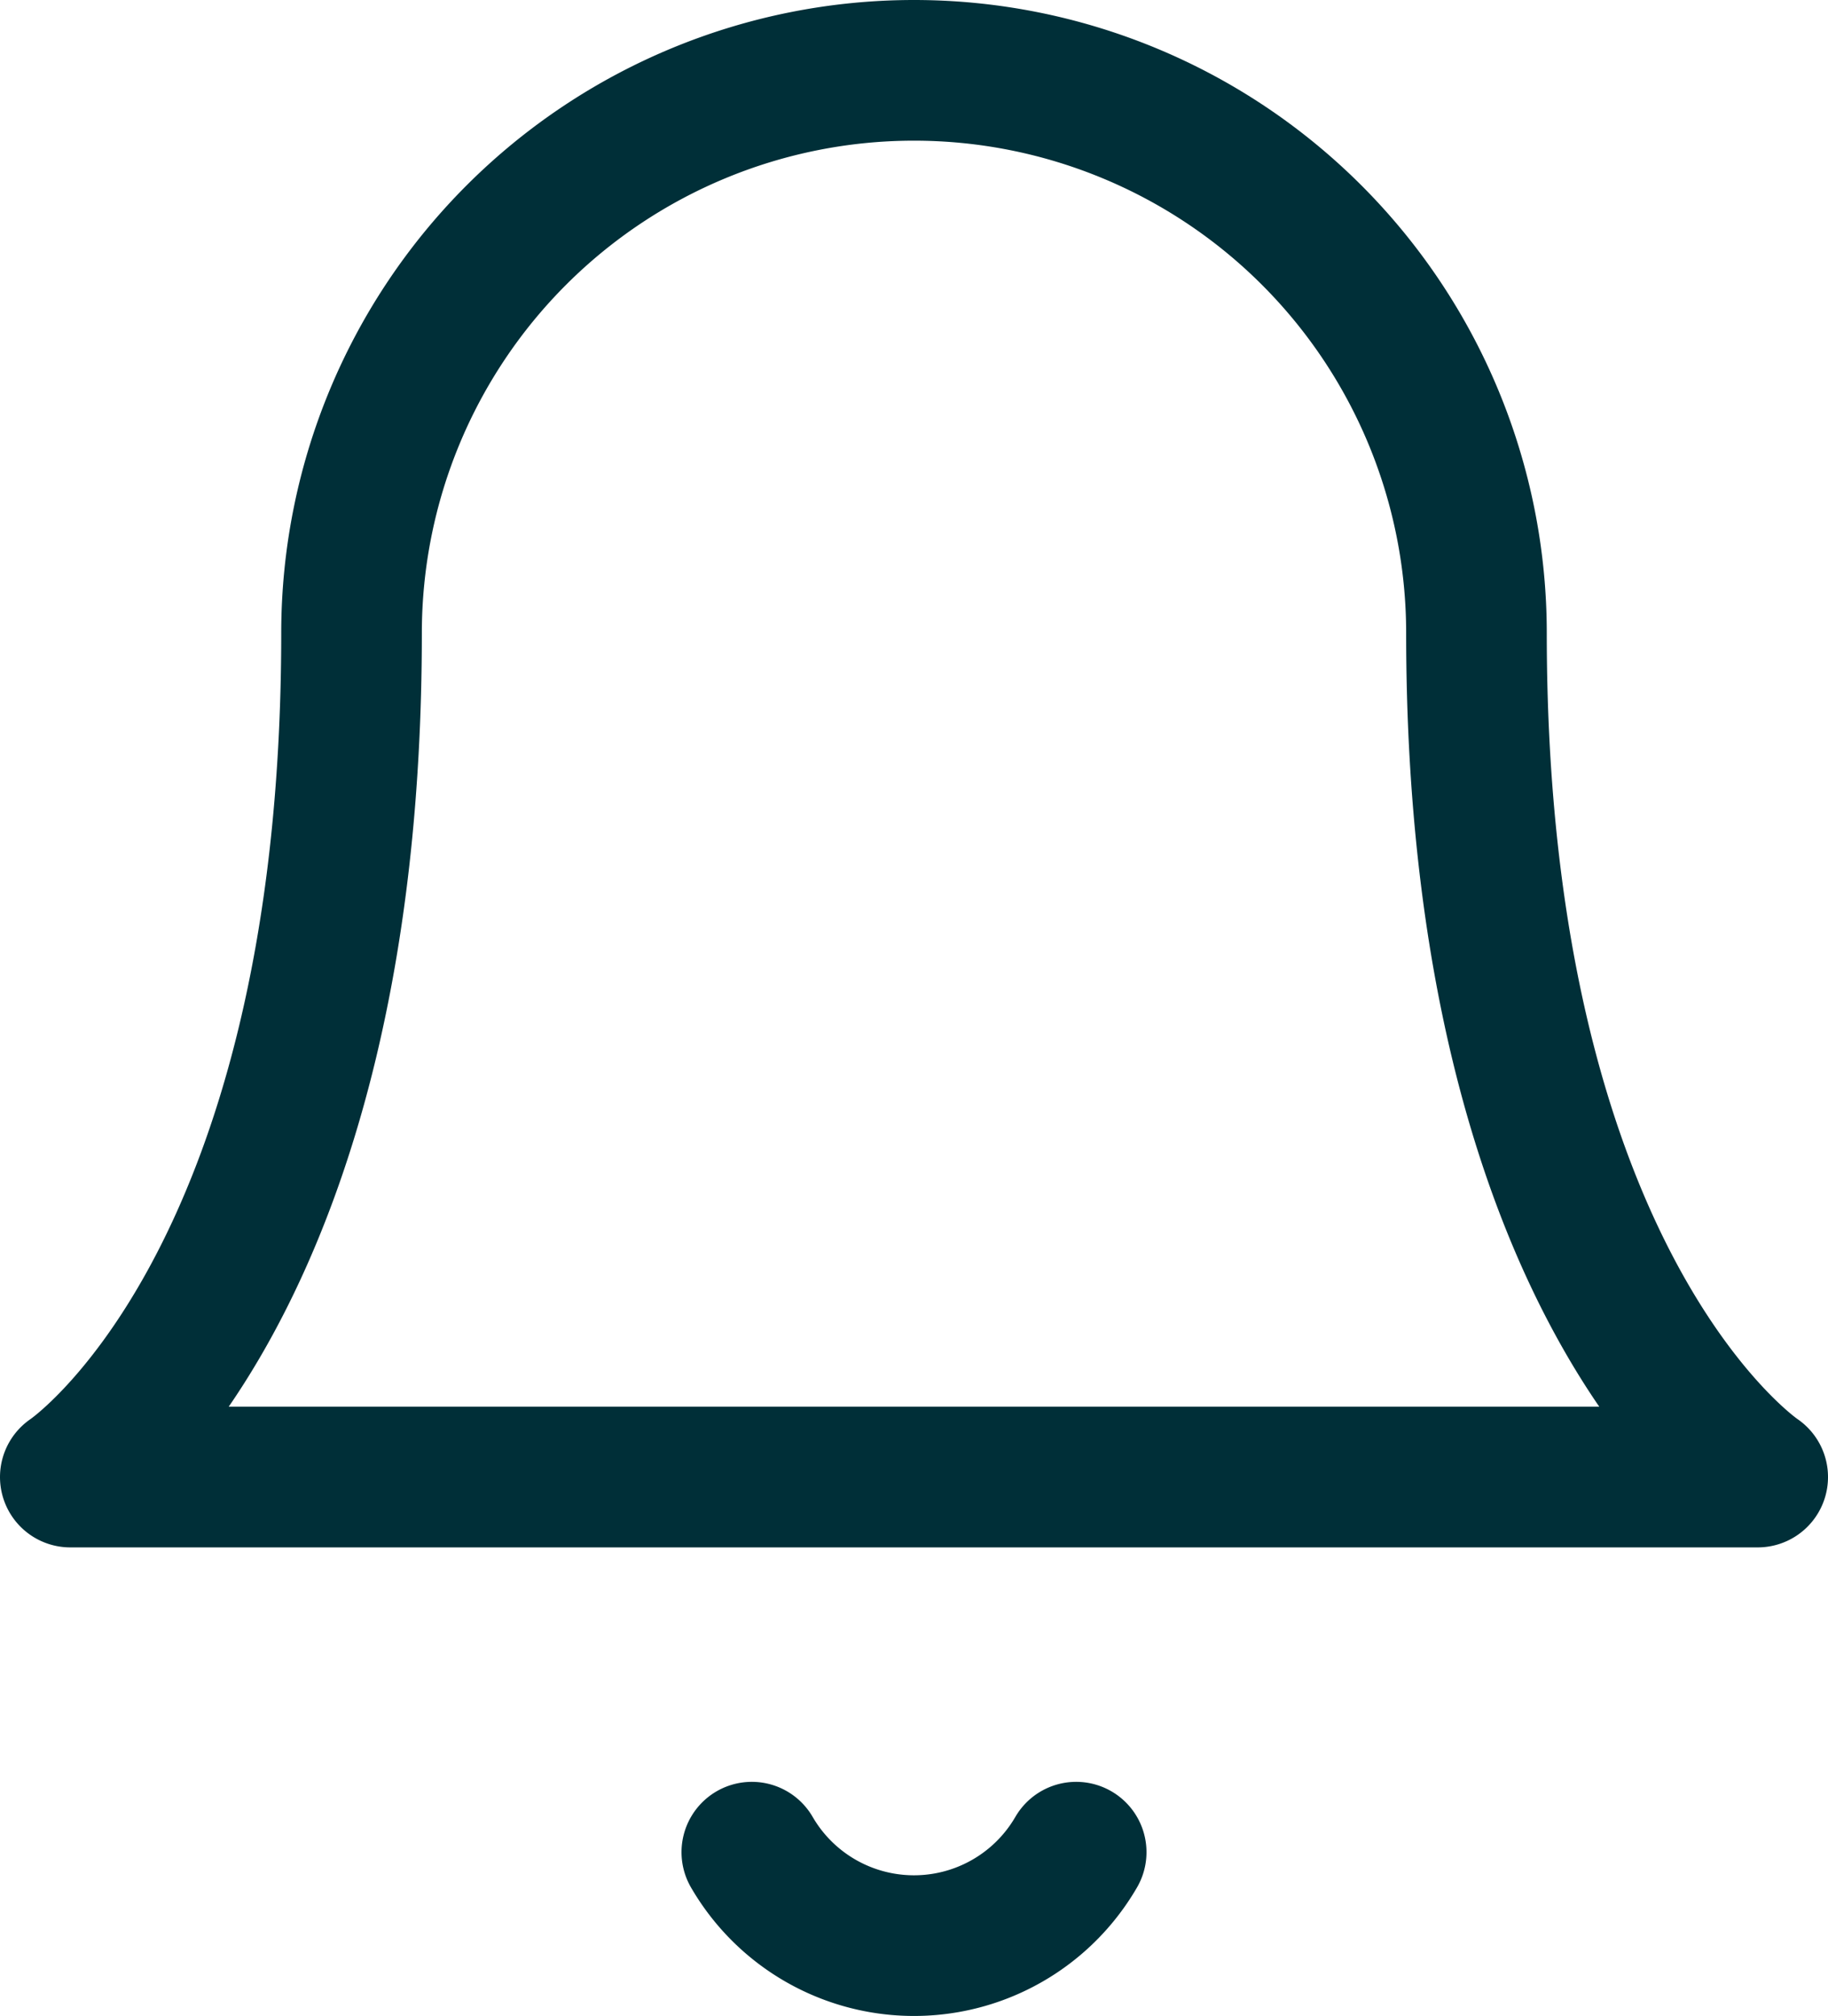
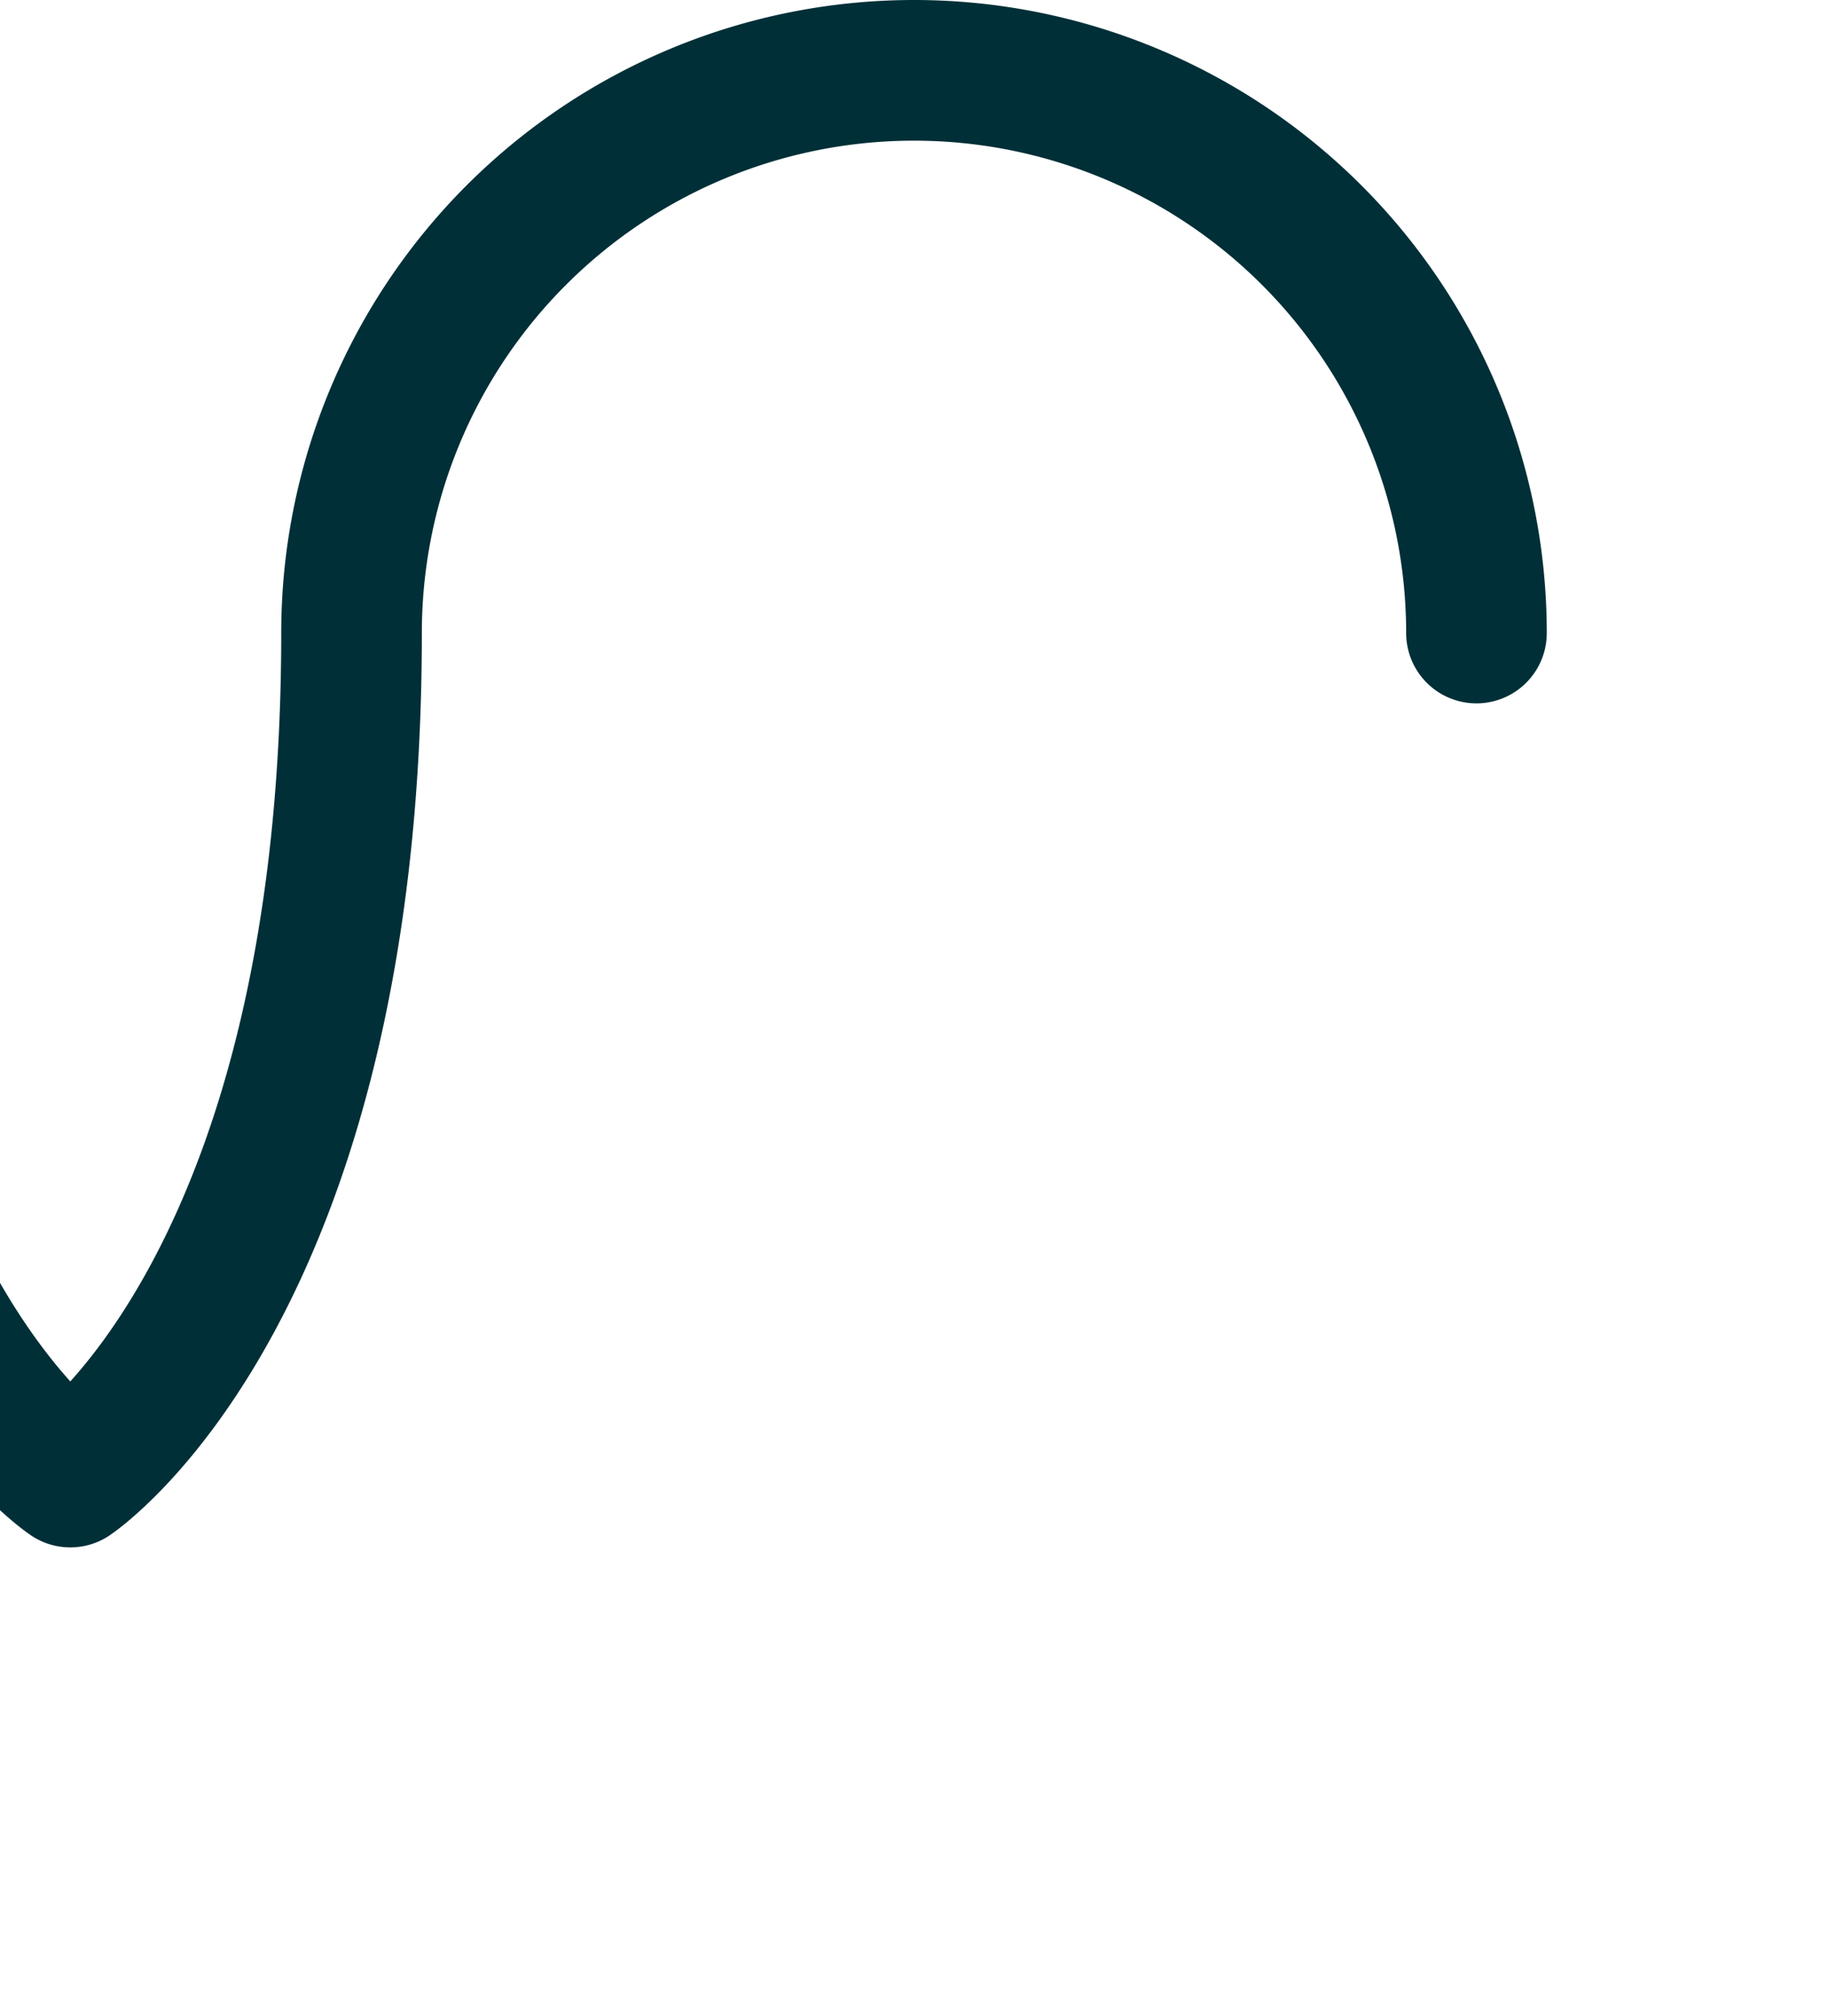
<svg xmlns="http://www.w3.org/2000/svg" width="19.5" height="21.496" viewBox="0 0 19.5 21.496">
  <g id="icon-bell" transform="translate(-2.25 -1.25)">
-     <path id="Path_4390" data-name="Path 4390" d="M18,8A6,6,0,0,0,6,8c0,7-3,9-3,9H21s-3-2-3-9" fill="none" stroke="#002f38" stroke-linecap="round" stroke-linejoin="round" stroke-width="1.5" />
-     <path id="Path_4391" data-name="Path 4391" d="M13.73,21a2,2,0,0,1-3.46,0" fill="none" stroke="#002f38" stroke-linecap="round" stroke-linejoin="round" stroke-width="1.5" />
+     <path id="Path_4390" data-name="Path 4390" d="M18,8A6,6,0,0,0,6,8c0,7-3,9-3,9s-3-2-3-9" fill="none" stroke="#002f38" stroke-linecap="round" stroke-linejoin="round" stroke-width="1.5" />
  </g>
</svg>